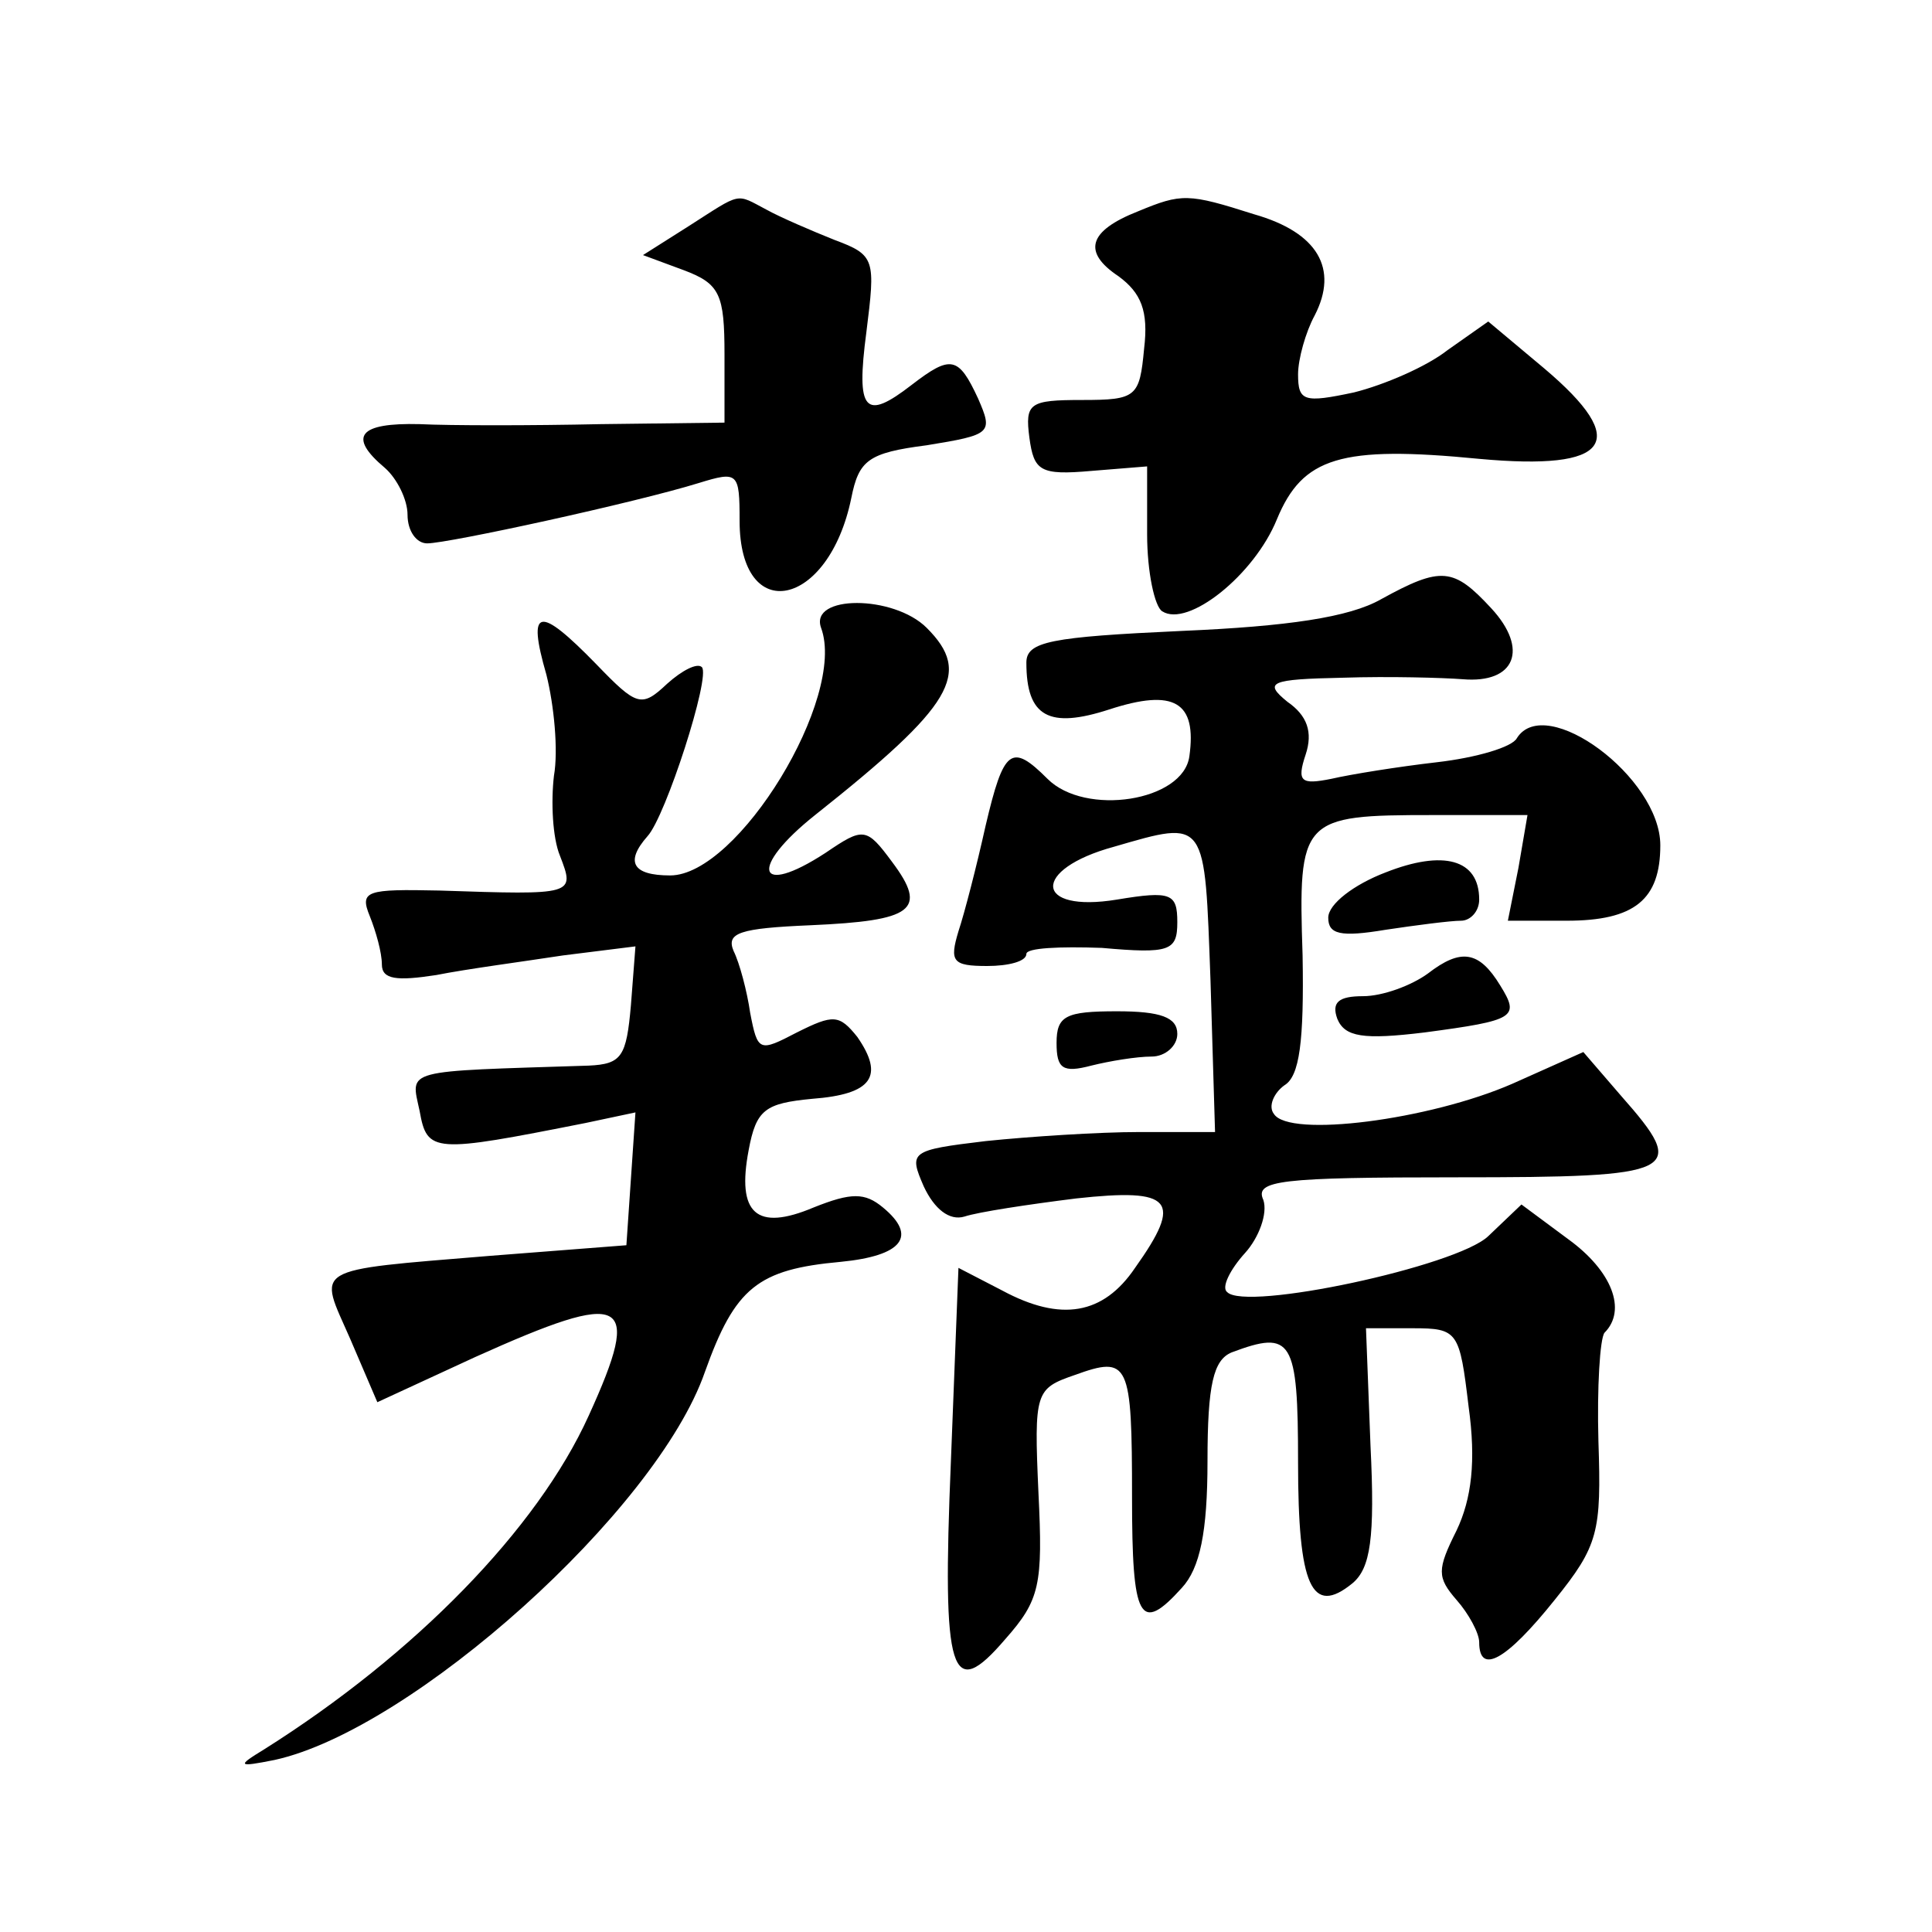
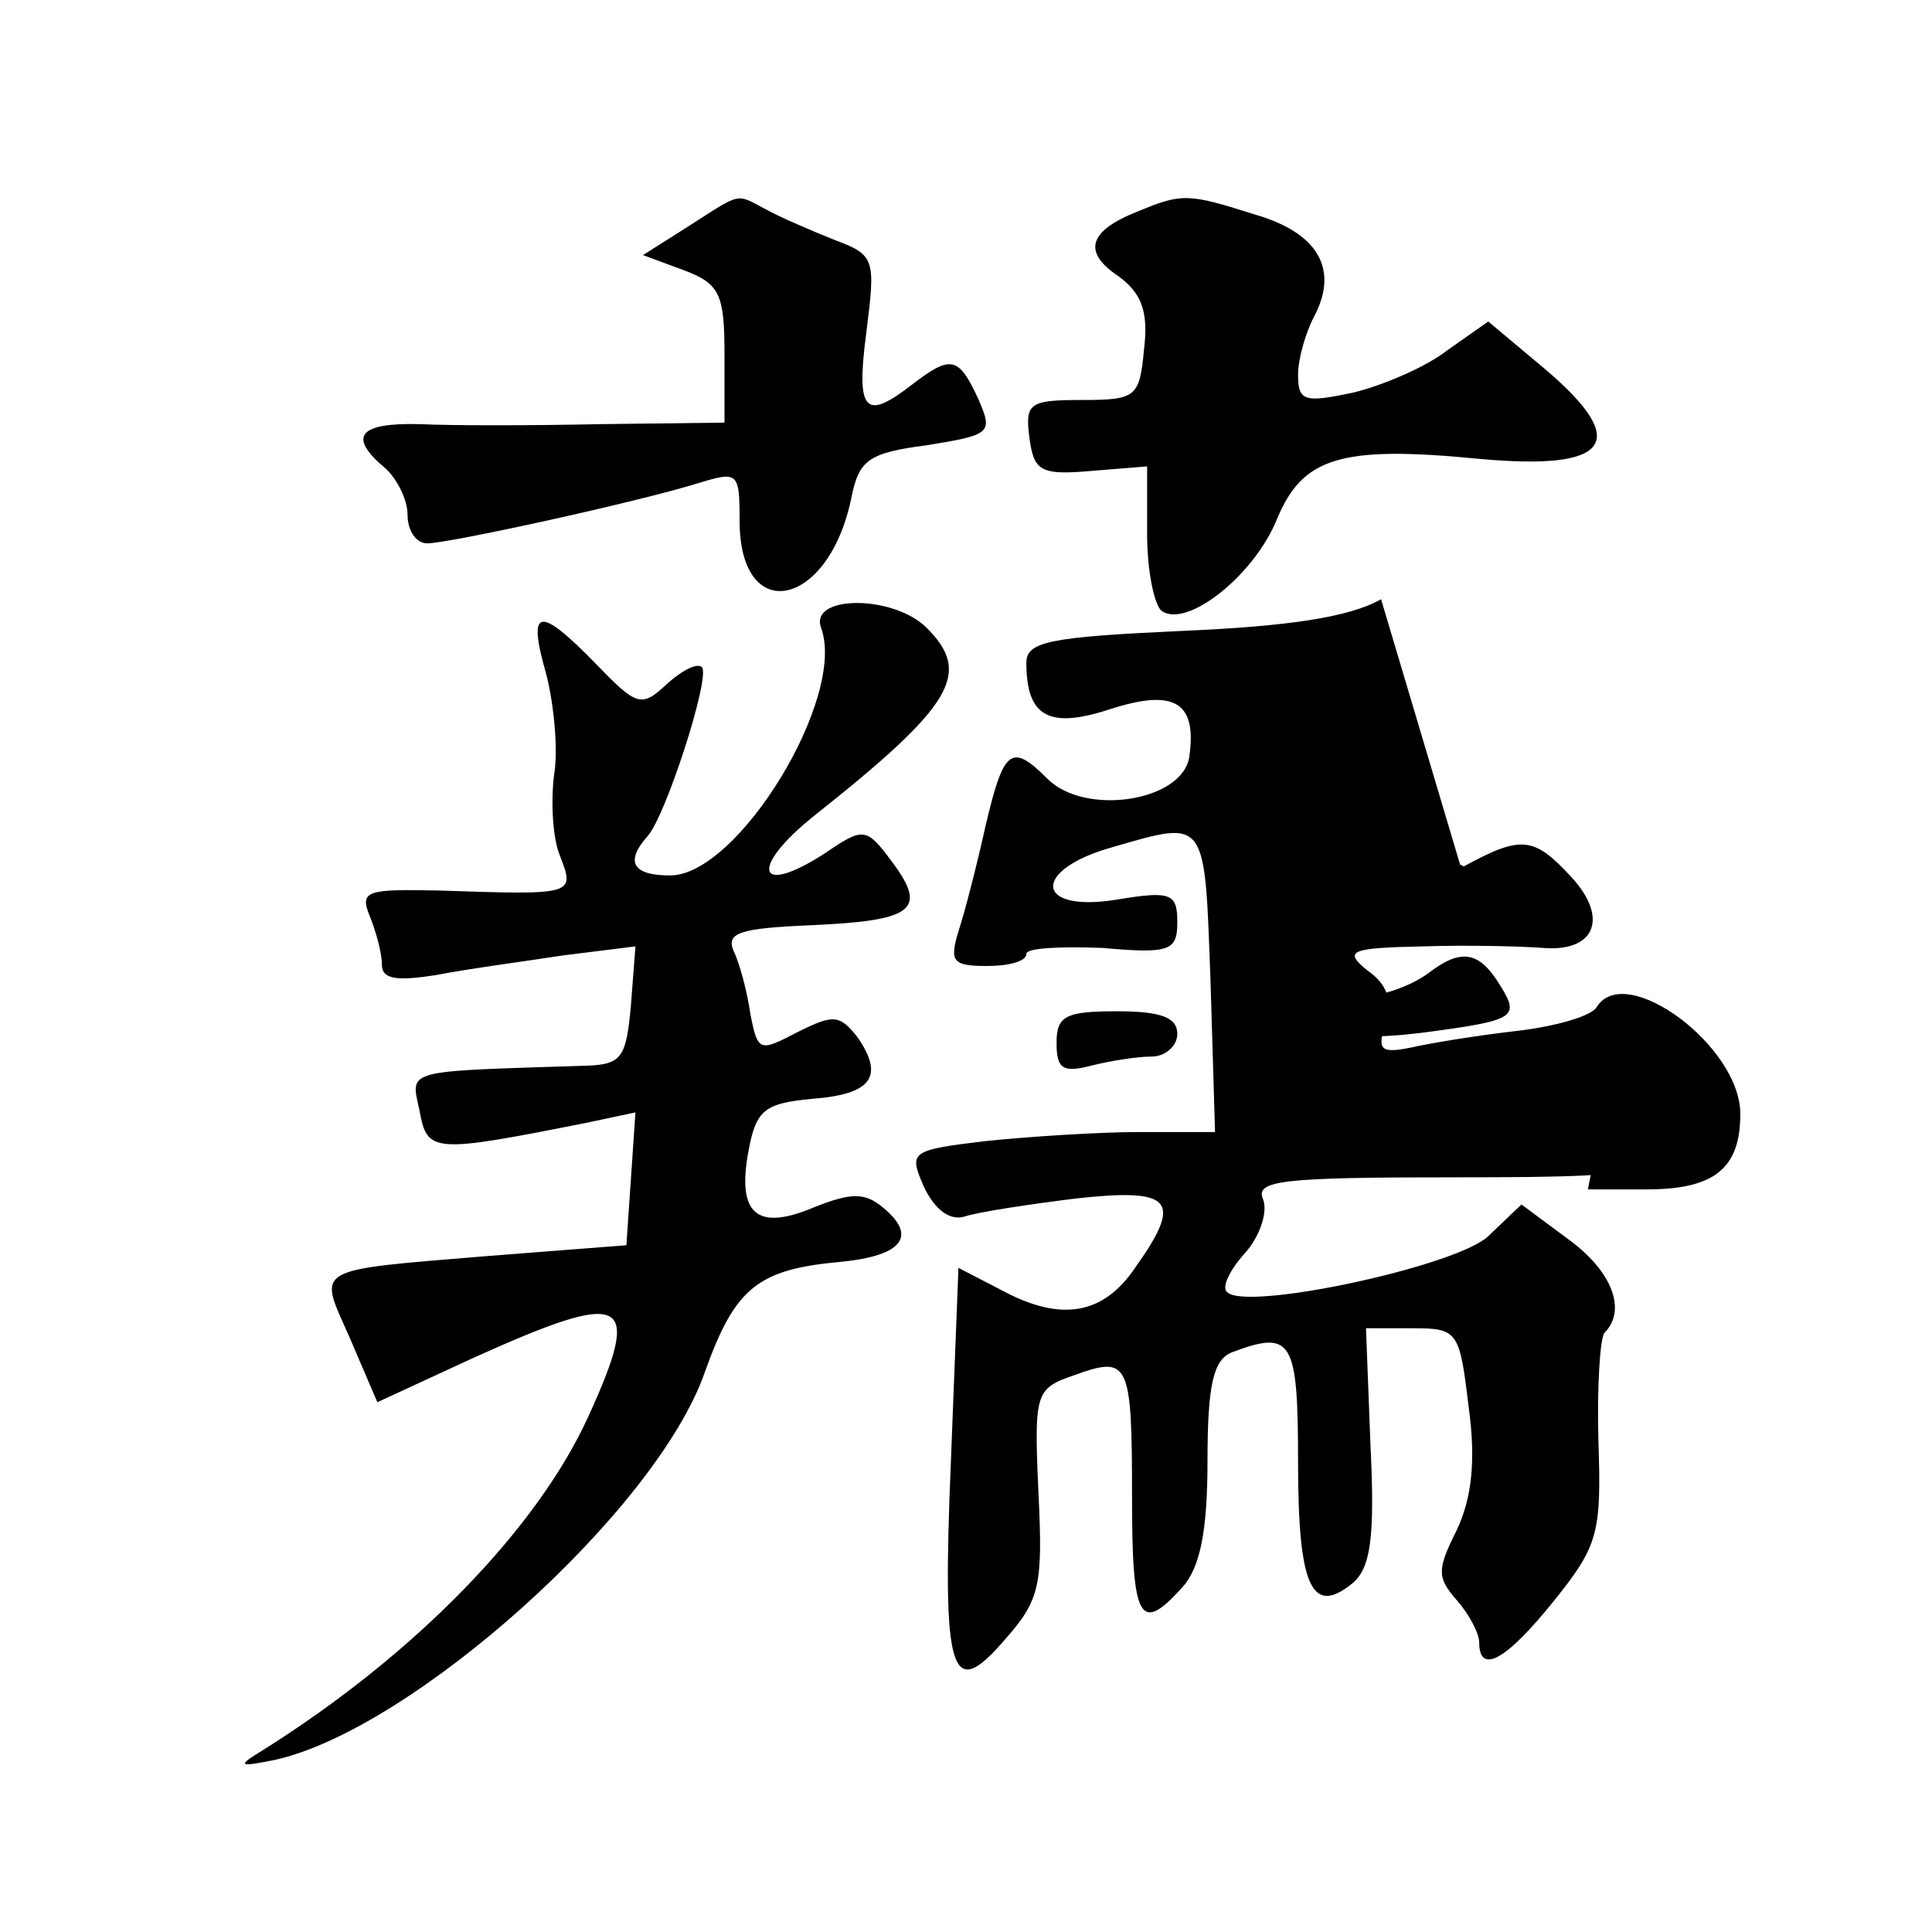
<svg xmlns="http://www.w3.org/2000/svg" version="1.0" width="128pt" height="128pt" viewBox="0 0 128 128" preserveAspectRatio="xMidYMid meet">
  <g transform="translate(0,128) scale(0.1,-0.1)" fill="#0" stroke="none">
-     <path d="M456 1130 l-30 -19 27 -10 c24 -9 27 -16 27 -56 l0 -45 -82 -1 c-46 -1 -100 -1 -120 0 -40 1 -48 -8 -23 -29 8 -7 15 -21 15 -31 0 -11 6 -19 13 -19 14 0 138 27 180 40 26 8 27 7 27 -25 0 -70 59 -58 74 15 5 25 11 30 50 35 43 7 44 8 34 31 -13 28 -18 29 -44 9 -31 -24 -37 -18 -30 35 6 48 6 51 -21 61 -15 6 -36 15 -45 20 -21 11 -16 12 -52 -11z M754 1140 c-33 -13 -37 -27 -13 -43 15 -11 20 -23 17 -48 -3 -32 -5 -34 -41 -34 -35 0 -38 -2 -35 -25 3 -22 7 -25 41 -22 l37 3 0 -45 c0 -25 5 -48 10 -51 17 -11 61 24 76 61 17 41 42 49 134 40 87 -8 101 11 43 60 l-37 31 -27 -19 c-14 -11 -42 -23 -62 -28 -33 -7 -37 -6 -37 12 0 10 5 28 11 39 16 31 2 55 -40 67 -44 14 -48 14 -77 2z M915 883 c-21 -12 -62 -18 -132 -21 -87 -4 -103 -7 -103 -21 0 -36 15 -44 55 -31 43 14 58 5 53 -31 -4 -30 -69 -40 -94 -15 -24 24 -29 20 -41 -31 -6 -27 -14 -58 -18 -70 -6 -20 -4 -23 19 -23 14 0 26 3 26 8 0 4 22 5 50 4 45 -4 50 -2 50 17 0 19 -4 21 -40 15 -55 -9 -57 20 -2 35 62 18 60 19 64 -89 l3 -100 -50 0 c-27 0 -73 -3 -102 -6 -50 -6 -51 -7 -41 -30 7 -15 17 -23 27 -20 9 3 42 8 74 12 64 7 71 -1 39 -46 -21 -31 -49 -36 -88 -15 l-29 15 -5 -128 c-6 -143 0 -160 36 -118 23 26 25 36 22 97 -3 67 -2 69 24 78 36 13 38 9 38 -81 0 -81 5 -91 33 -60 12 13 17 37 17 84 0 51 4 67 16 72 40 15 44 9 44 -73 0 -82 9 -102 36 -80 12 10 15 30 12 91 l-3 78 31 0 c30 0 31 -2 37 -52 5 -36 2 -61 -8 -82 -13 -26 -13 -31 0 -46 8 -9 15 -22 15 -28 0 -22 18 -12 50 28 29 36 31 45 29 105 -1 36 1 68 4 72 15 15 5 41 -24 62 l-31 23 -22 -21 c-21 -20 -161 -50 -173 -37 -4 3 2 15 12 26 9 10 15 26 12 35 -6 13 11 15 128 15 148 0 154 3 109 54 l-25 29 -47 -21 c-55 -24 -148 -36 -158 -20 -4 5 0 14 7 19 10 6 13 29 12 86 -3 91 -1 93 86 93 l63 0 -6 -35 -7 -35 39 0 c45 0 62 14 62 50 0 45 -76 101 -95 71 -3 -6 -27 -13 -53 -16 -26 -3 -57 -8 -70 -11 -20 -4 -23 -2 -17 16 5 15 1 26 -12 35 -16 13 -12 15 37 16 30 1 66 0 79 -1 35 -3 44 20 19 47 -25 27 -33 28 -73 6z M544 864 c17 -46 -55 -164 -100 -164 -25 0 -30 9 -15 26 12 13 42 106 36 112 -3 3 -13 -2 -23 -11 -17 -16 -20 -15 -47 13 -38 39 -46 38 -33 -7 5 -20 8 -50 5 -67 -2 -17 -1 -41 4 -53 10 -26 10 -26 -80 -23 -48 1 -53 0 -46 -17 4 -10 8 -24 8 -32 0 -10 10 -11 36 -7 20 4 58 9 84 13 l48 6 -3 -39 c-3 -34 -6 -39 -28 -40 -124 -4 -118 -2 -112 -30 5 -28 9 -28 110 -8 l33 7 -3 -44 -3 -44 -90 -7 c-121 -10 -114 -7 -93 -55 l18 -42 65 30 c100 45 111 40 75 -39 -34 -75 -115 -158 -215 -221 -18 -11 -18 -12 7 -7 91 20 253 165 285 257 20 56 35 68 90 73 41 4 51 17 28 36 -12 10 -21 10 -46 0 -38 -16 -51 -4 -43 38 5 27 11 31 42 34 40 3 48 15 30 41 -12 15 -16 15 -40 3 -25 -13 -26 -13 -31 13 -2 14 -7 33 -11 41 -5 12 4 15 51 17 68 3 78 10 54 42 -17 23 -19 23 -44 6 -46 -30 -51 -10 -7 25 92 73 104 94 74 124 -22 22 -78 22 -70 0z M918 702 c-21 -8 -38 -21 -38 -30 0 -11 8 -13 38 -8 20 3 43 6 50 6 6 0 12 6 12 14 0 27 -24 33 -62 18z M946 635 c-11 -8 -30 -15 -43 -15 -16 0 -21 -4 -17 -15 5 -12 17 -14 58 -9 60 8 63 10 50 31 -14 23 -26 25 -48 8z M700 589 c0 -17 4 -20 23 -15 12 3 30 6 40 6 9 0 17 7 17 15 0 11 -11 15 -40 15 -34 0 -40 -3 -40 -21z" />
+     <path d="M456 1130 l-30 -19 27 -10 c24 -9 27 -16 27 -56 l0 -45 -82 -1 c-46 -1 -100 -1 -120 0 -40 1 -48 -8 -23 -29 8 -7 15 -21 15 -31 0 -11 6 -19 13 -19 14 0 138 27 180 40 26 8 27 7 27 -25 0 -70 59 -58 74 15 5 25 11 30 50 35 43 7 44 8 34 31 -13 28 -18 29 -44 9 -31 -24 -37 -18 -30 35 6 48 6 51 -21 61 -15 6 -36 15 -45 20 -21 11 -16 12 -52 -11z M754 1140 c-33 -13 -37 -27 -13 -43 15 -11 20 -23 17 -48 -3 -32 -5 -34 -41 -34 -35 0 -38 -2 -35 -25 3 -22 7 -25 41 -22 l37 3 0 -45 c0 -25 5 -48 10 -51 17 -11 61 24 76 61 17 41 42 49 134 40 87 -8 101 11 43 60 l-37 31 -27 -19 c-14 -11 -42 -23 -62 -28 -33 -7 -37 -6 -37 12 0 10 5 28 11 39 16 31 2 55 -40 67 -44 14 -48 14 -77 2z M915 883 c-21 -12 -62 -18 -132 -21 -87 -4 -103 -7 -103 -21 0 -36 15 -44 55 -31 43 14 58 5 53 -31 -4 -30 -69 -40 -94 -15 -24 24 -29 20 -41 -31 -6 -27 -14 -58 -18 -70 -6 -20 -4 -23 19 -23 14 0 26 3 26 8 0 4 22 5 50 4 45 -4 50 -2 50 17 0 19 -4 21 -40 15 -55 -9 -57 20 -2 35 62 18 60 19 64 -89 l3 -100 -50 0 c-27 0 -73 -3 -102 -6 -50 -6 -51 -7 -41 -30 7 -15 17 -23 27 -20 9 3 42 8 74 12 64 7 71 -1 39 -46 -21 -31 -49 -36 -88 -15 l-29 15 -5 -128 c-6 -143 0 -160 36 -118 23 26 25 36 22 97 -3 67 -2 69 24 78 36 13 38 9 38 -81 0 -81 5 -91 33 -60 12 13 17 37 17 84 0 51 4 67 16 72 40 15 44 9 44 -73 0 -82 9 -102 36 -80 12 10 15 30 12 91 l-3 78 31 0 c30 0 31 -2 37 -52 5 -36 2 -61 -8 -82 -13 -26 -13 -31 0 -46 8 -9 15 -22 15 -28 0 -22 18 -12 50 28 29 36 31 45 29 105 -1 36 1 68 4 72 15 15 5 41 -24 62 l-31 23 -22 -21 c-21 -20 -161 -50 -173 -37 -4 3 2 15 12 26 9 10 15 26 12 35 -6 13 11 15 128 15 148 0 154 3 109 54 l-25 29 -47 -21 l63 0 -6 -35 -7 -35 39 0 c45 0 62 14 62 50 0 45 -76 101 -95 71 -3 -6 -27 -13 -53 -16 -26 -3 -57 -8 -70 -11 -20 -4 -23 -2 -17 16 5 15 1 26 -12 35 -16 13 -12 15 37 16 30 1 66 0 79 -1 35 -3 44 20 19 47 -25 27 -33 28 -73 6z M544 864 c17 -46 -55 -164 -100 -164 -25 0 -30 9 -15 26 12 13 42 106 36 112 -3 3 -13 -2 -23 -11 -17 -16 -20 -15 -47 13 -38 39 -46 38 -33 -7 5 -20 8 -50 5 -67 -2 -17 -1 -41 4 -53 10 -26 10 -26 -80 -23 -48 1 -53 0 -46 -17 4 -10 8 -24 8 -32 0 -10 10 -11 36 -7 20 4 58 9 84 13 l48 6 -3 -39 c-3 -34 -6 -39 -28 -40 -124 -4 -118 -2 -112 -30 5 -28 9 -28 110 -8 l33 7 -3 -44 -3 -44 -90 -7 c-121 -10 -114 -7 -93 -55 l18 -42 65 30 c100 45 111 40 75 -39 -34 -75 -115 -158 -215 -221 -18 -11 -18 -12 7 -7 91 20 253 165 285 257 20 56 35 68 90 73 41 4 51 17 28 36 -12 10 -21 10 -46 0 -38 -16 -51 -4 -43 38 5 27 11 31 42 34 40 3 48 15 30 41 -12 15 -16 15 -40 3 -25 -13 -26 -13 -31 13 -2 14 -7 33 -11 41 -5 12 4 15 51 17 68 3 78 10 54 42 -17 23 -19 23 -44 6 -46 -30 -51 -10 -7 25 92 73 104 94 74 124 -22 22 -78 22 -70 0z M918 702 c-21 -8 -38 -21 -38 -30 0 -11 8 -13 38 -8 20 3 43 6 50 6 6 0 12 6 12 14 0 27 -24 33 -62 18z M946 635 c-11 -8 -30 -15 -43 -15 -16 0 -21 -4 -17 -15 5 -12 17 -14 58 -9 60 8 63 10 50 31 -14 23 -26 25 -48 8z M700 589 c0 -17 4 -20 23 -15 12 3 30 6 40 6 9 0 17 7 17 15 0 11 -11 15 -40 15 -34 0 -40 -3 -40 -21z" />
  </g>
</svg>